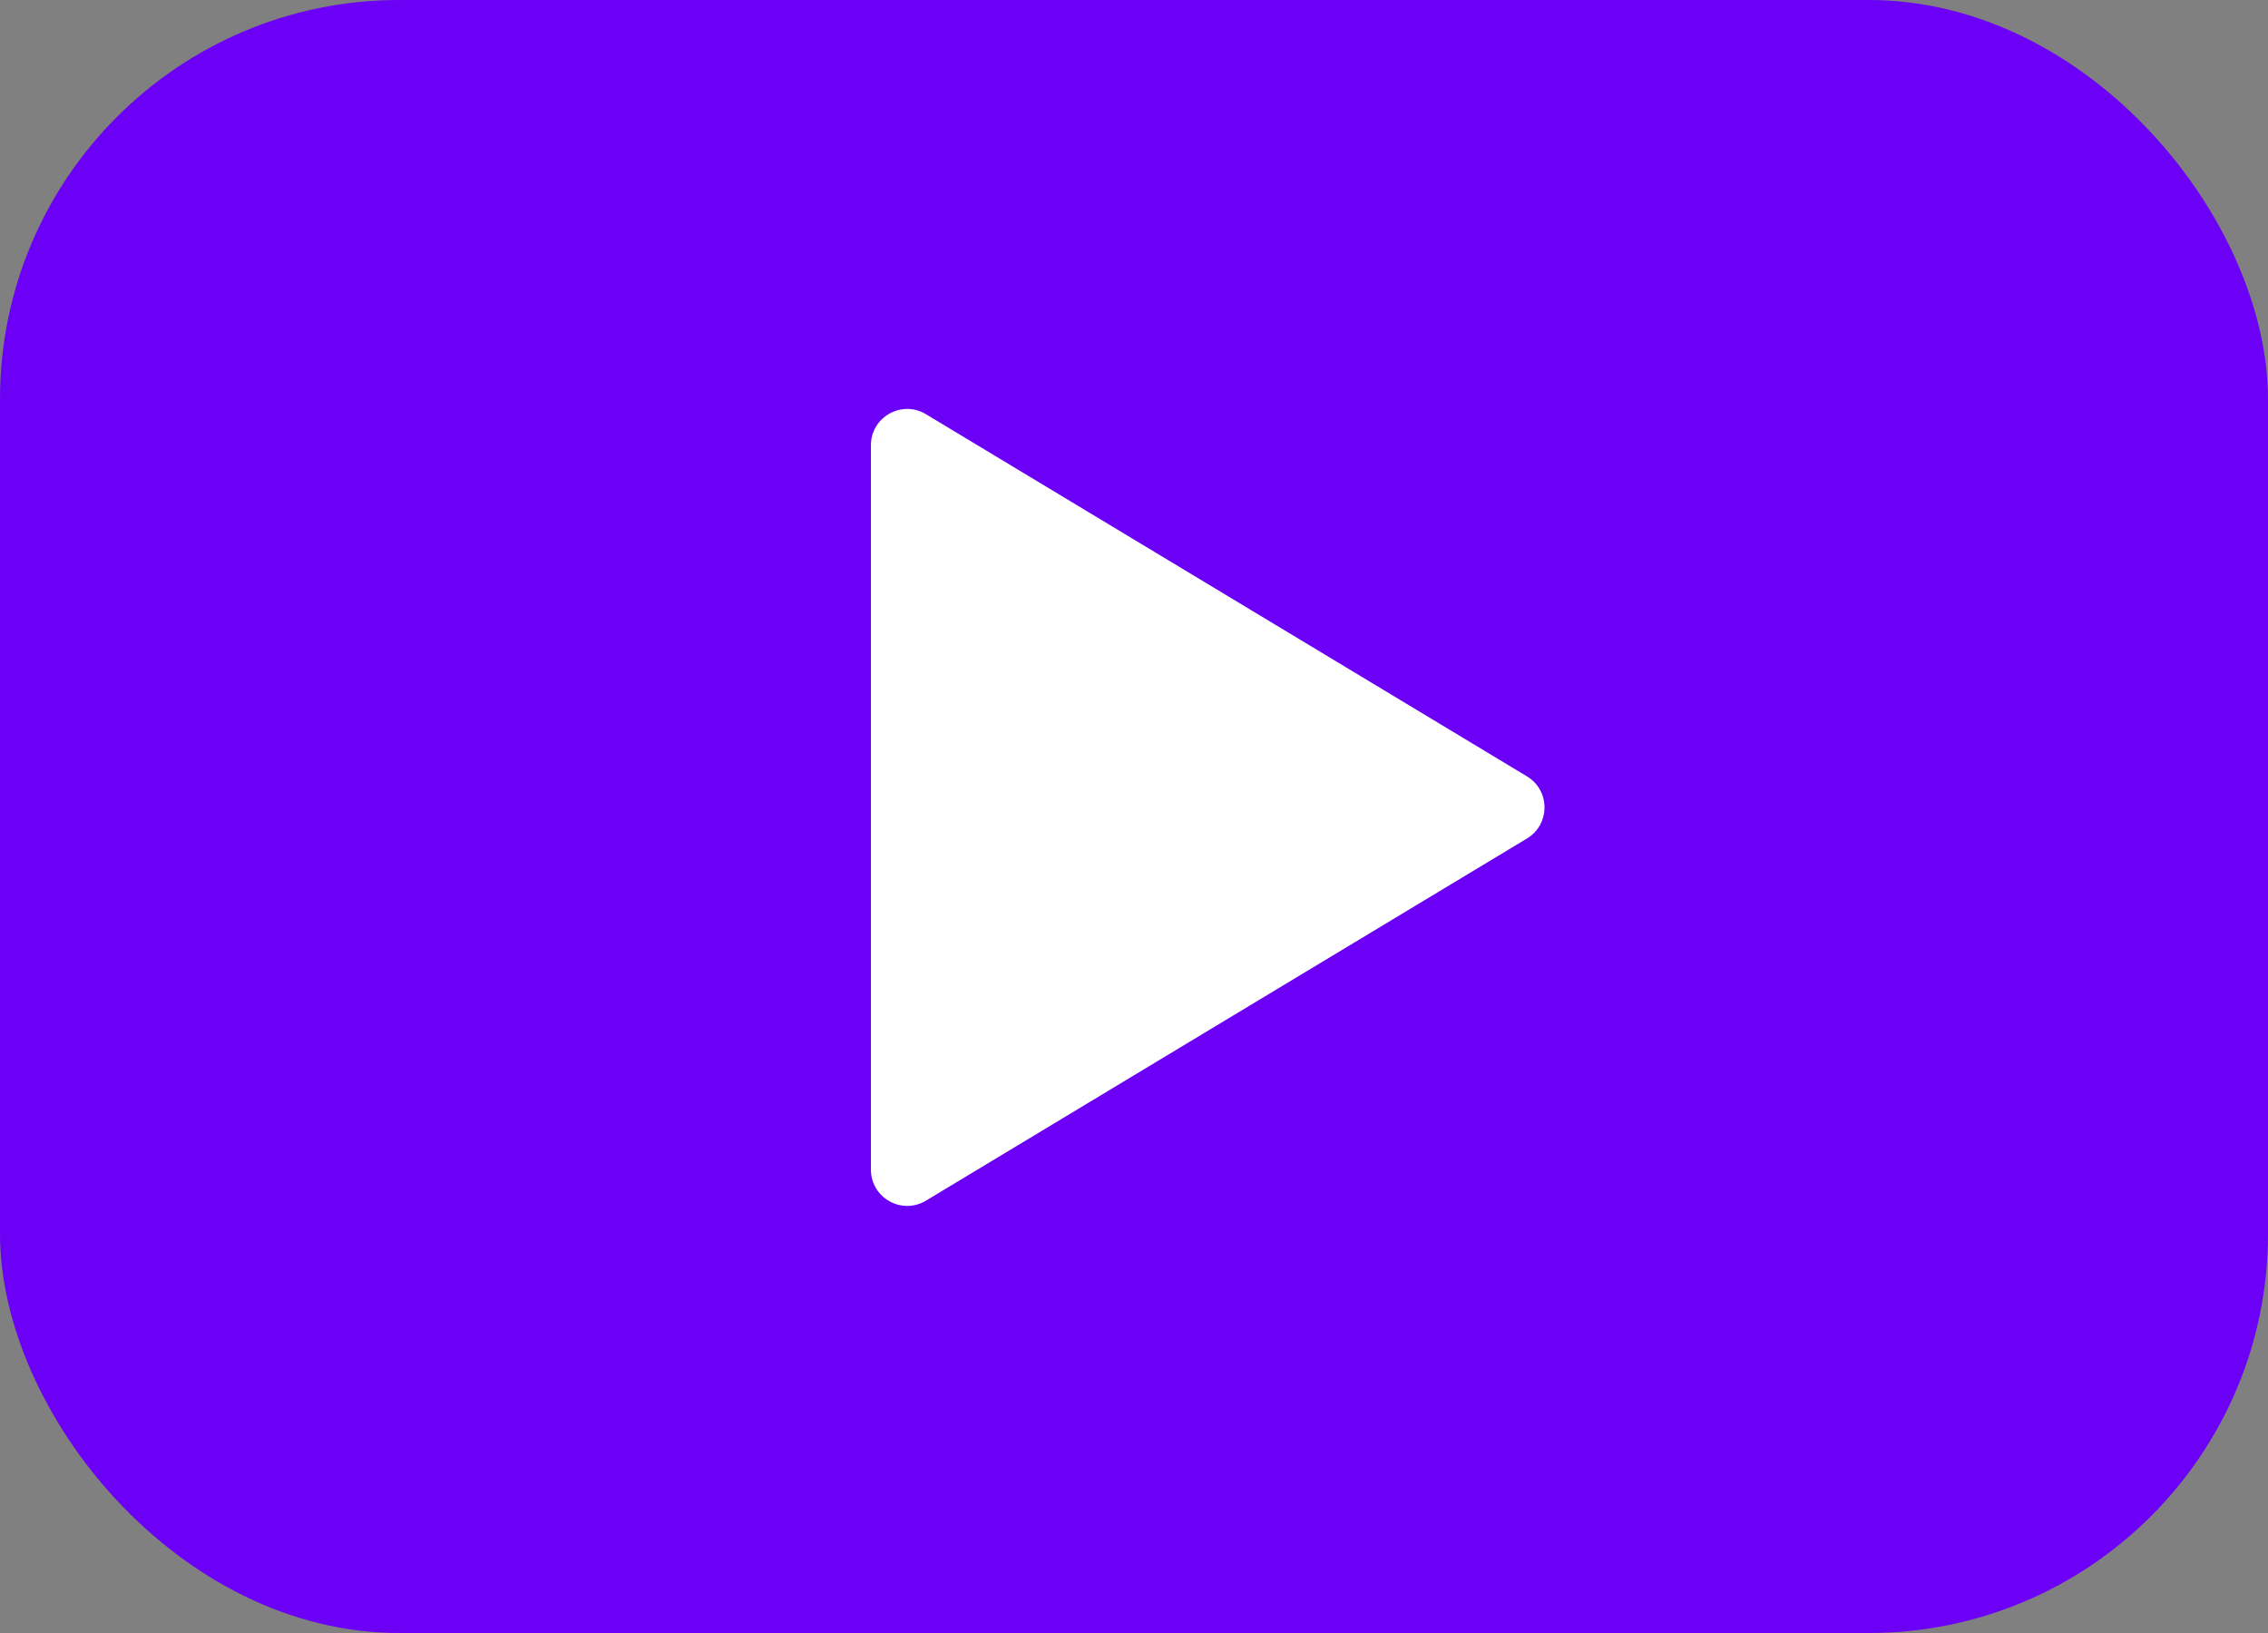
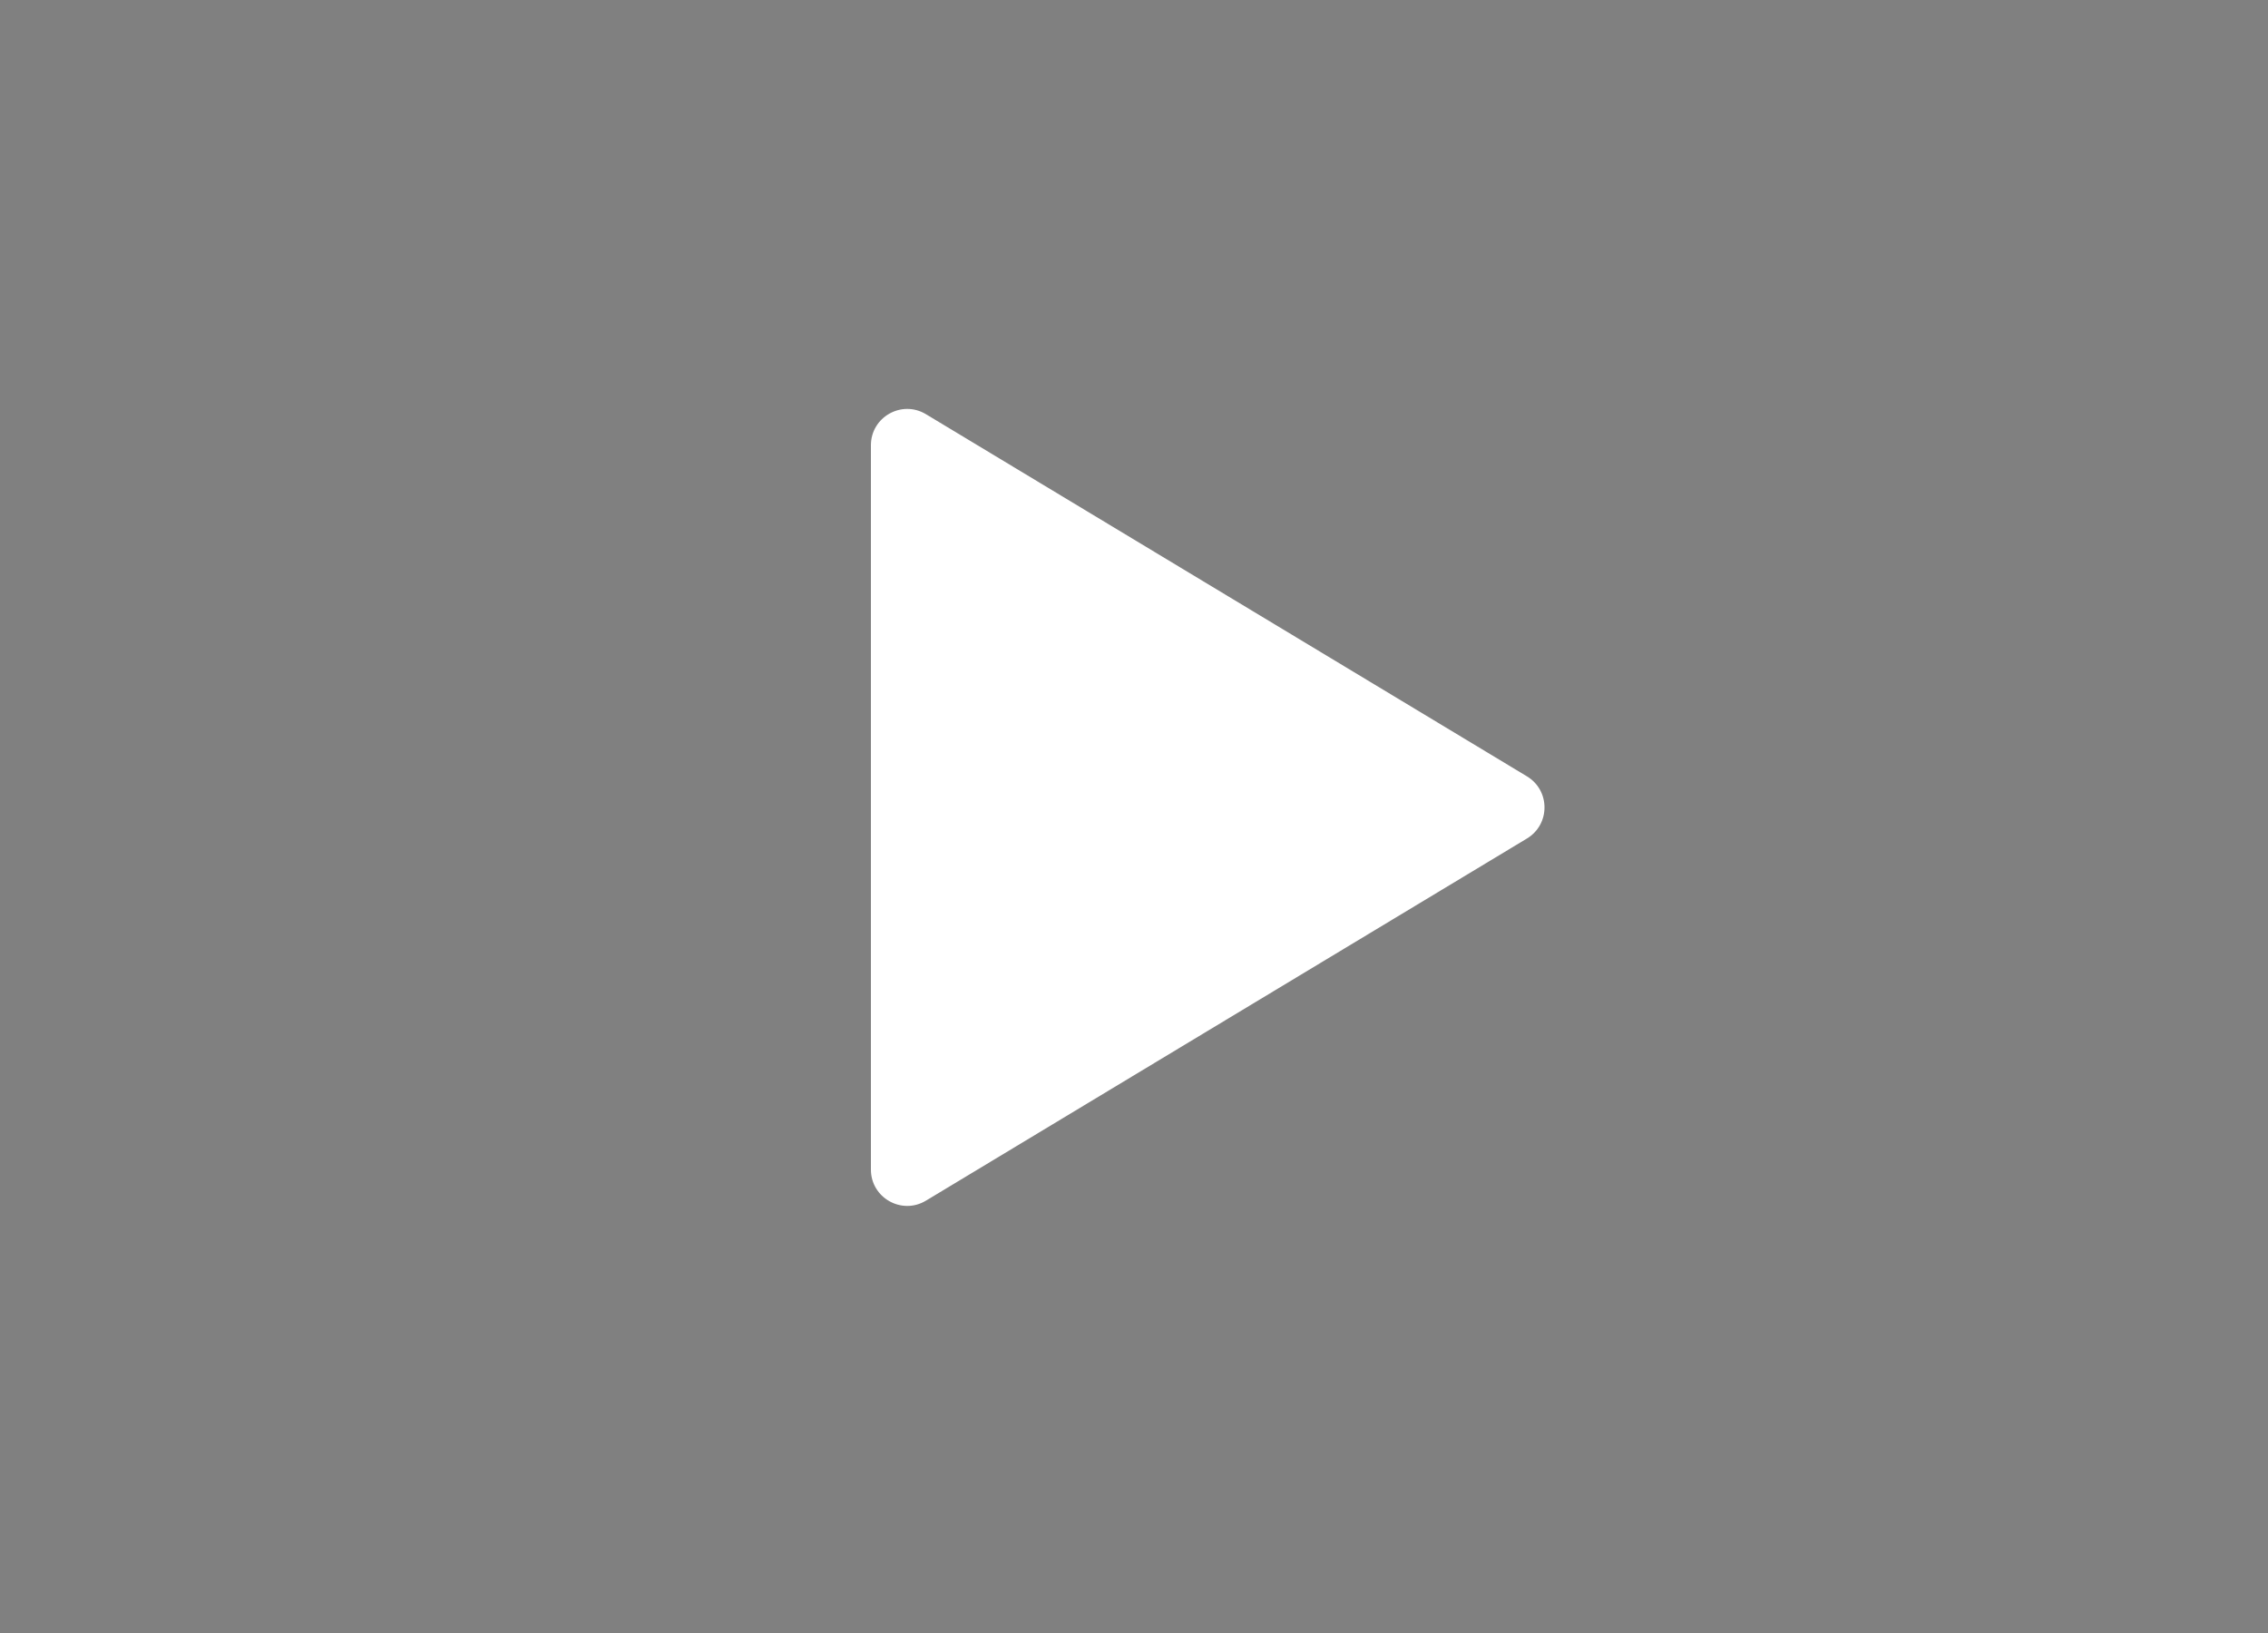
<svg xmlns="http://www.w3.org/2000/svg" viewBox="0 0 125 90" fill="none">
  <rect x="0" y="0" width="125" height="90" fill="#808080" stroke="none" />
-   <rect width="125" height="90" rx="22" fill="#6C00F6" />
  <path d="M84.157 42.787C85.447 43.565 85.447 45.435 84.157 46.213L51.032 66.173C49.699 66.976 48 66.016 48 64.46V24.54C48 22.984 49.699 22.024 51.032 22.827L84.157 42.787Z" fill="white" />
</svg>